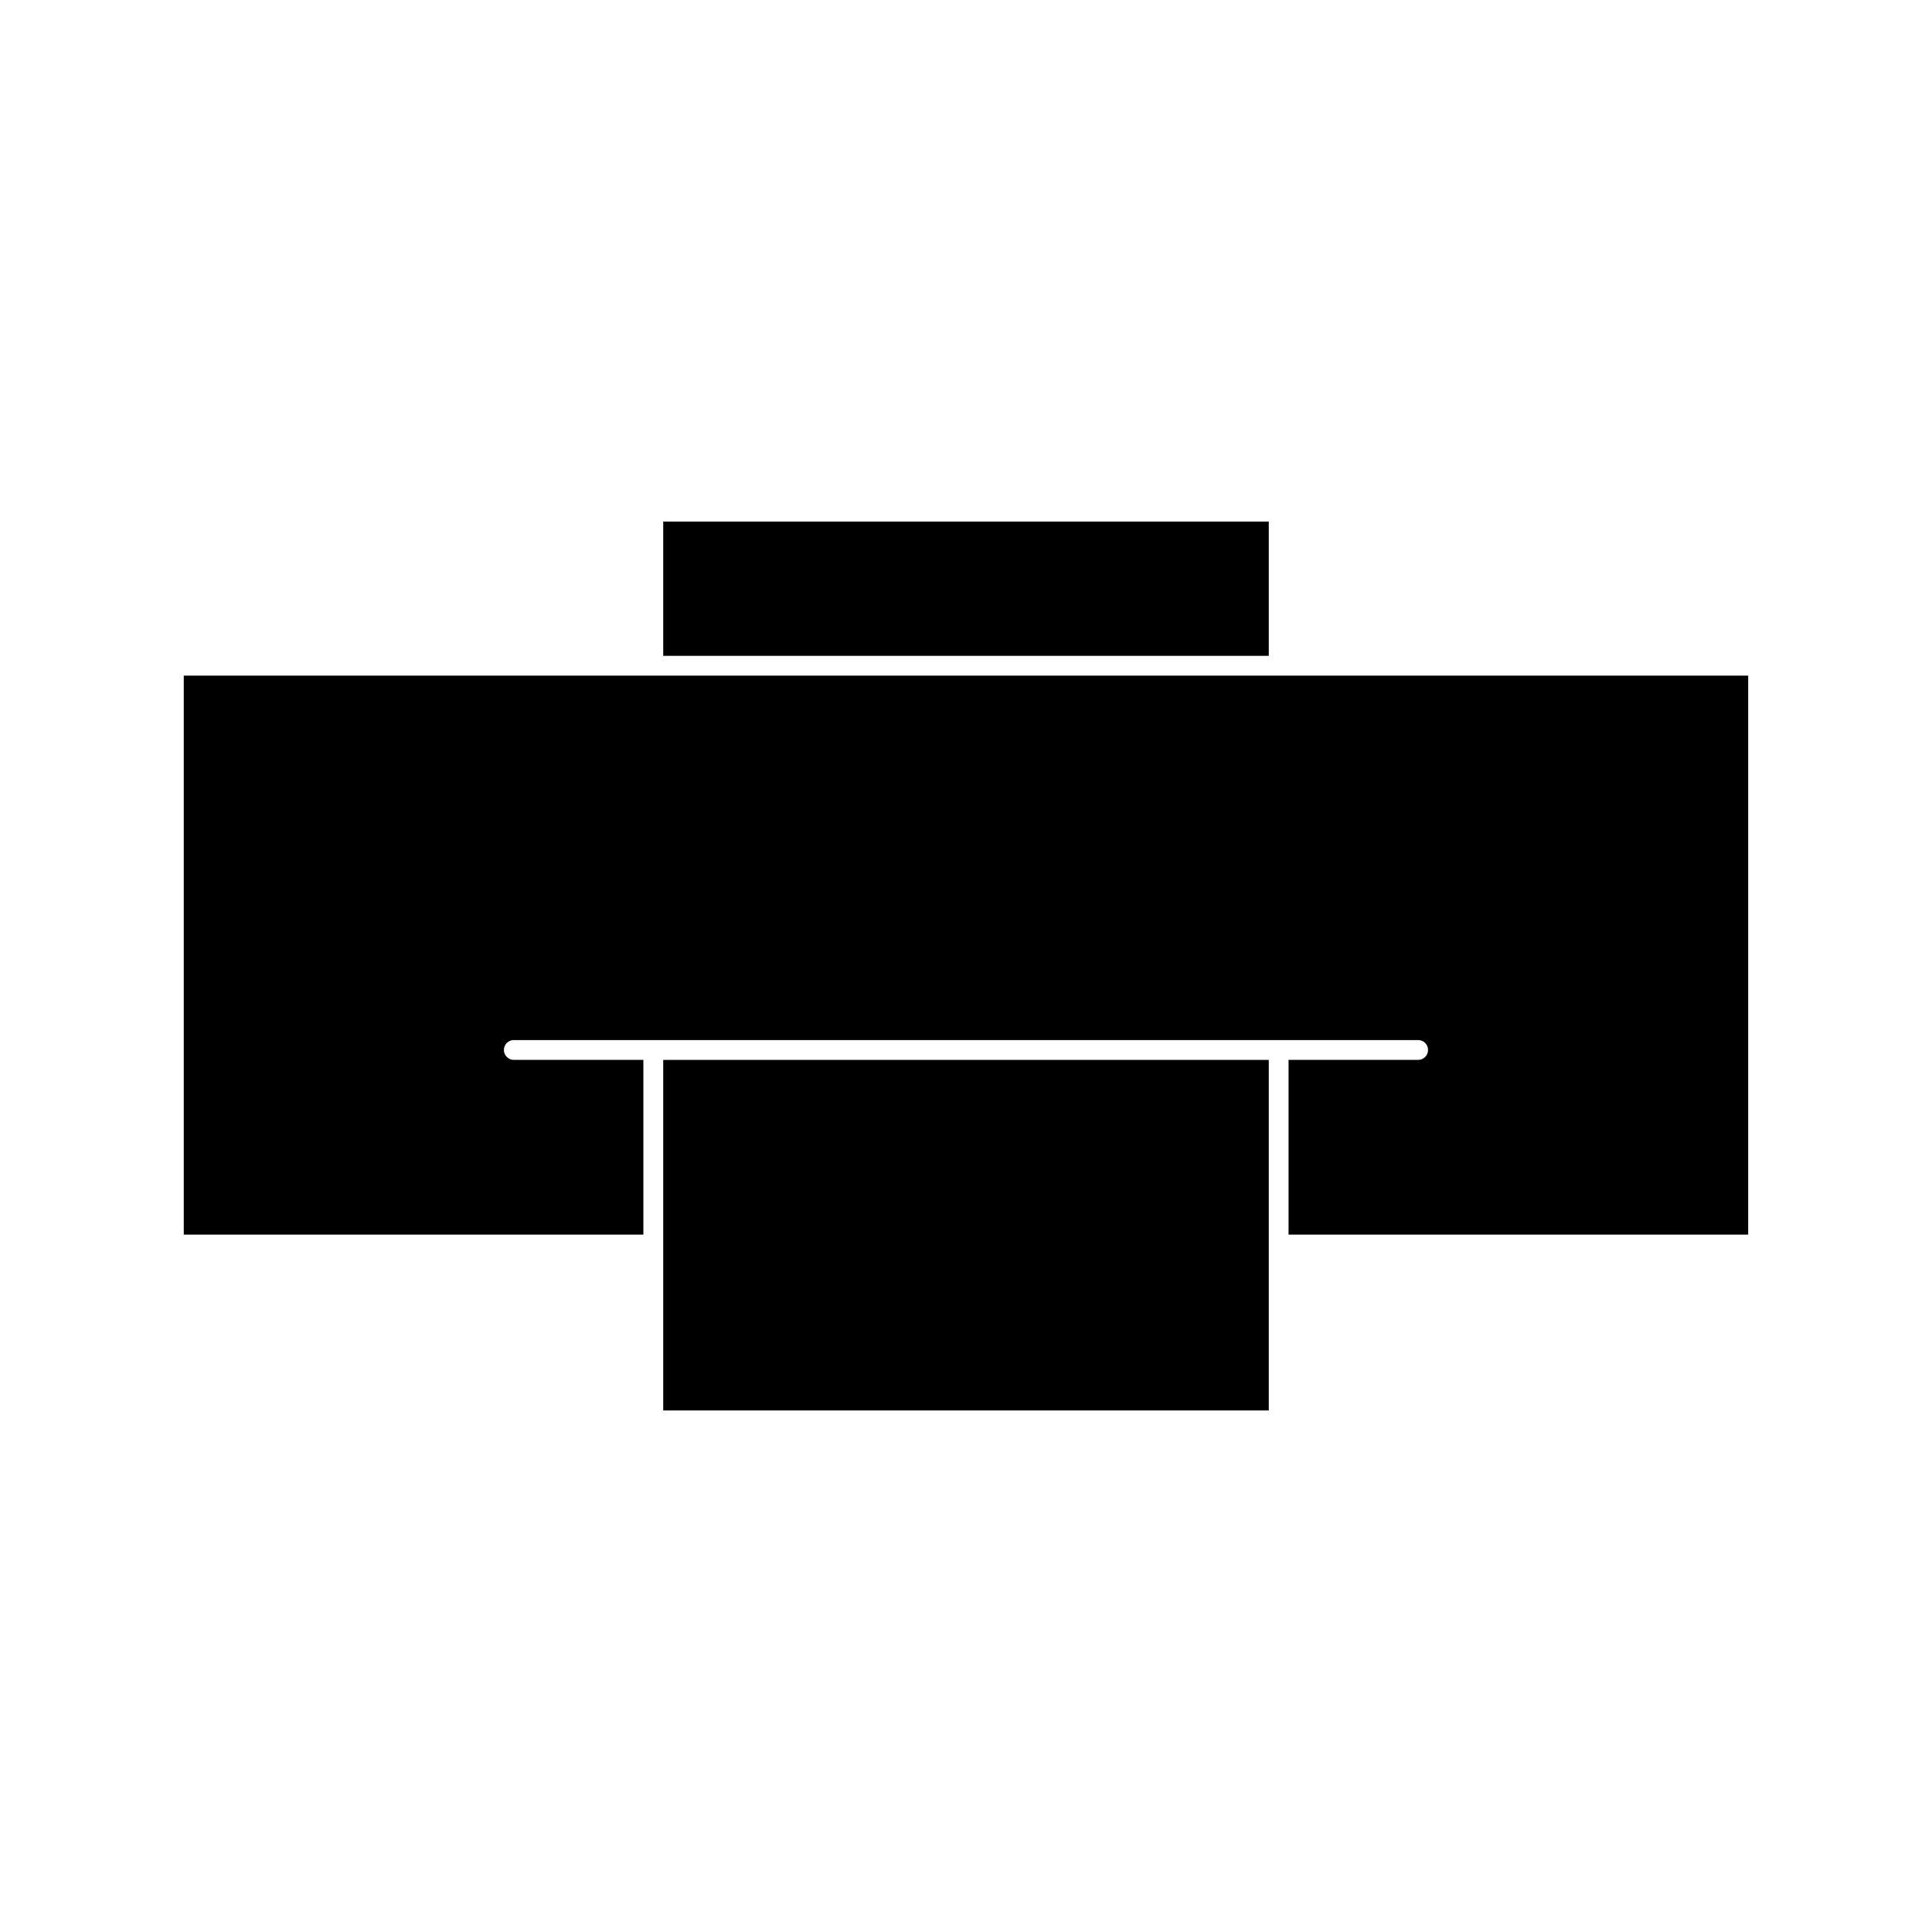
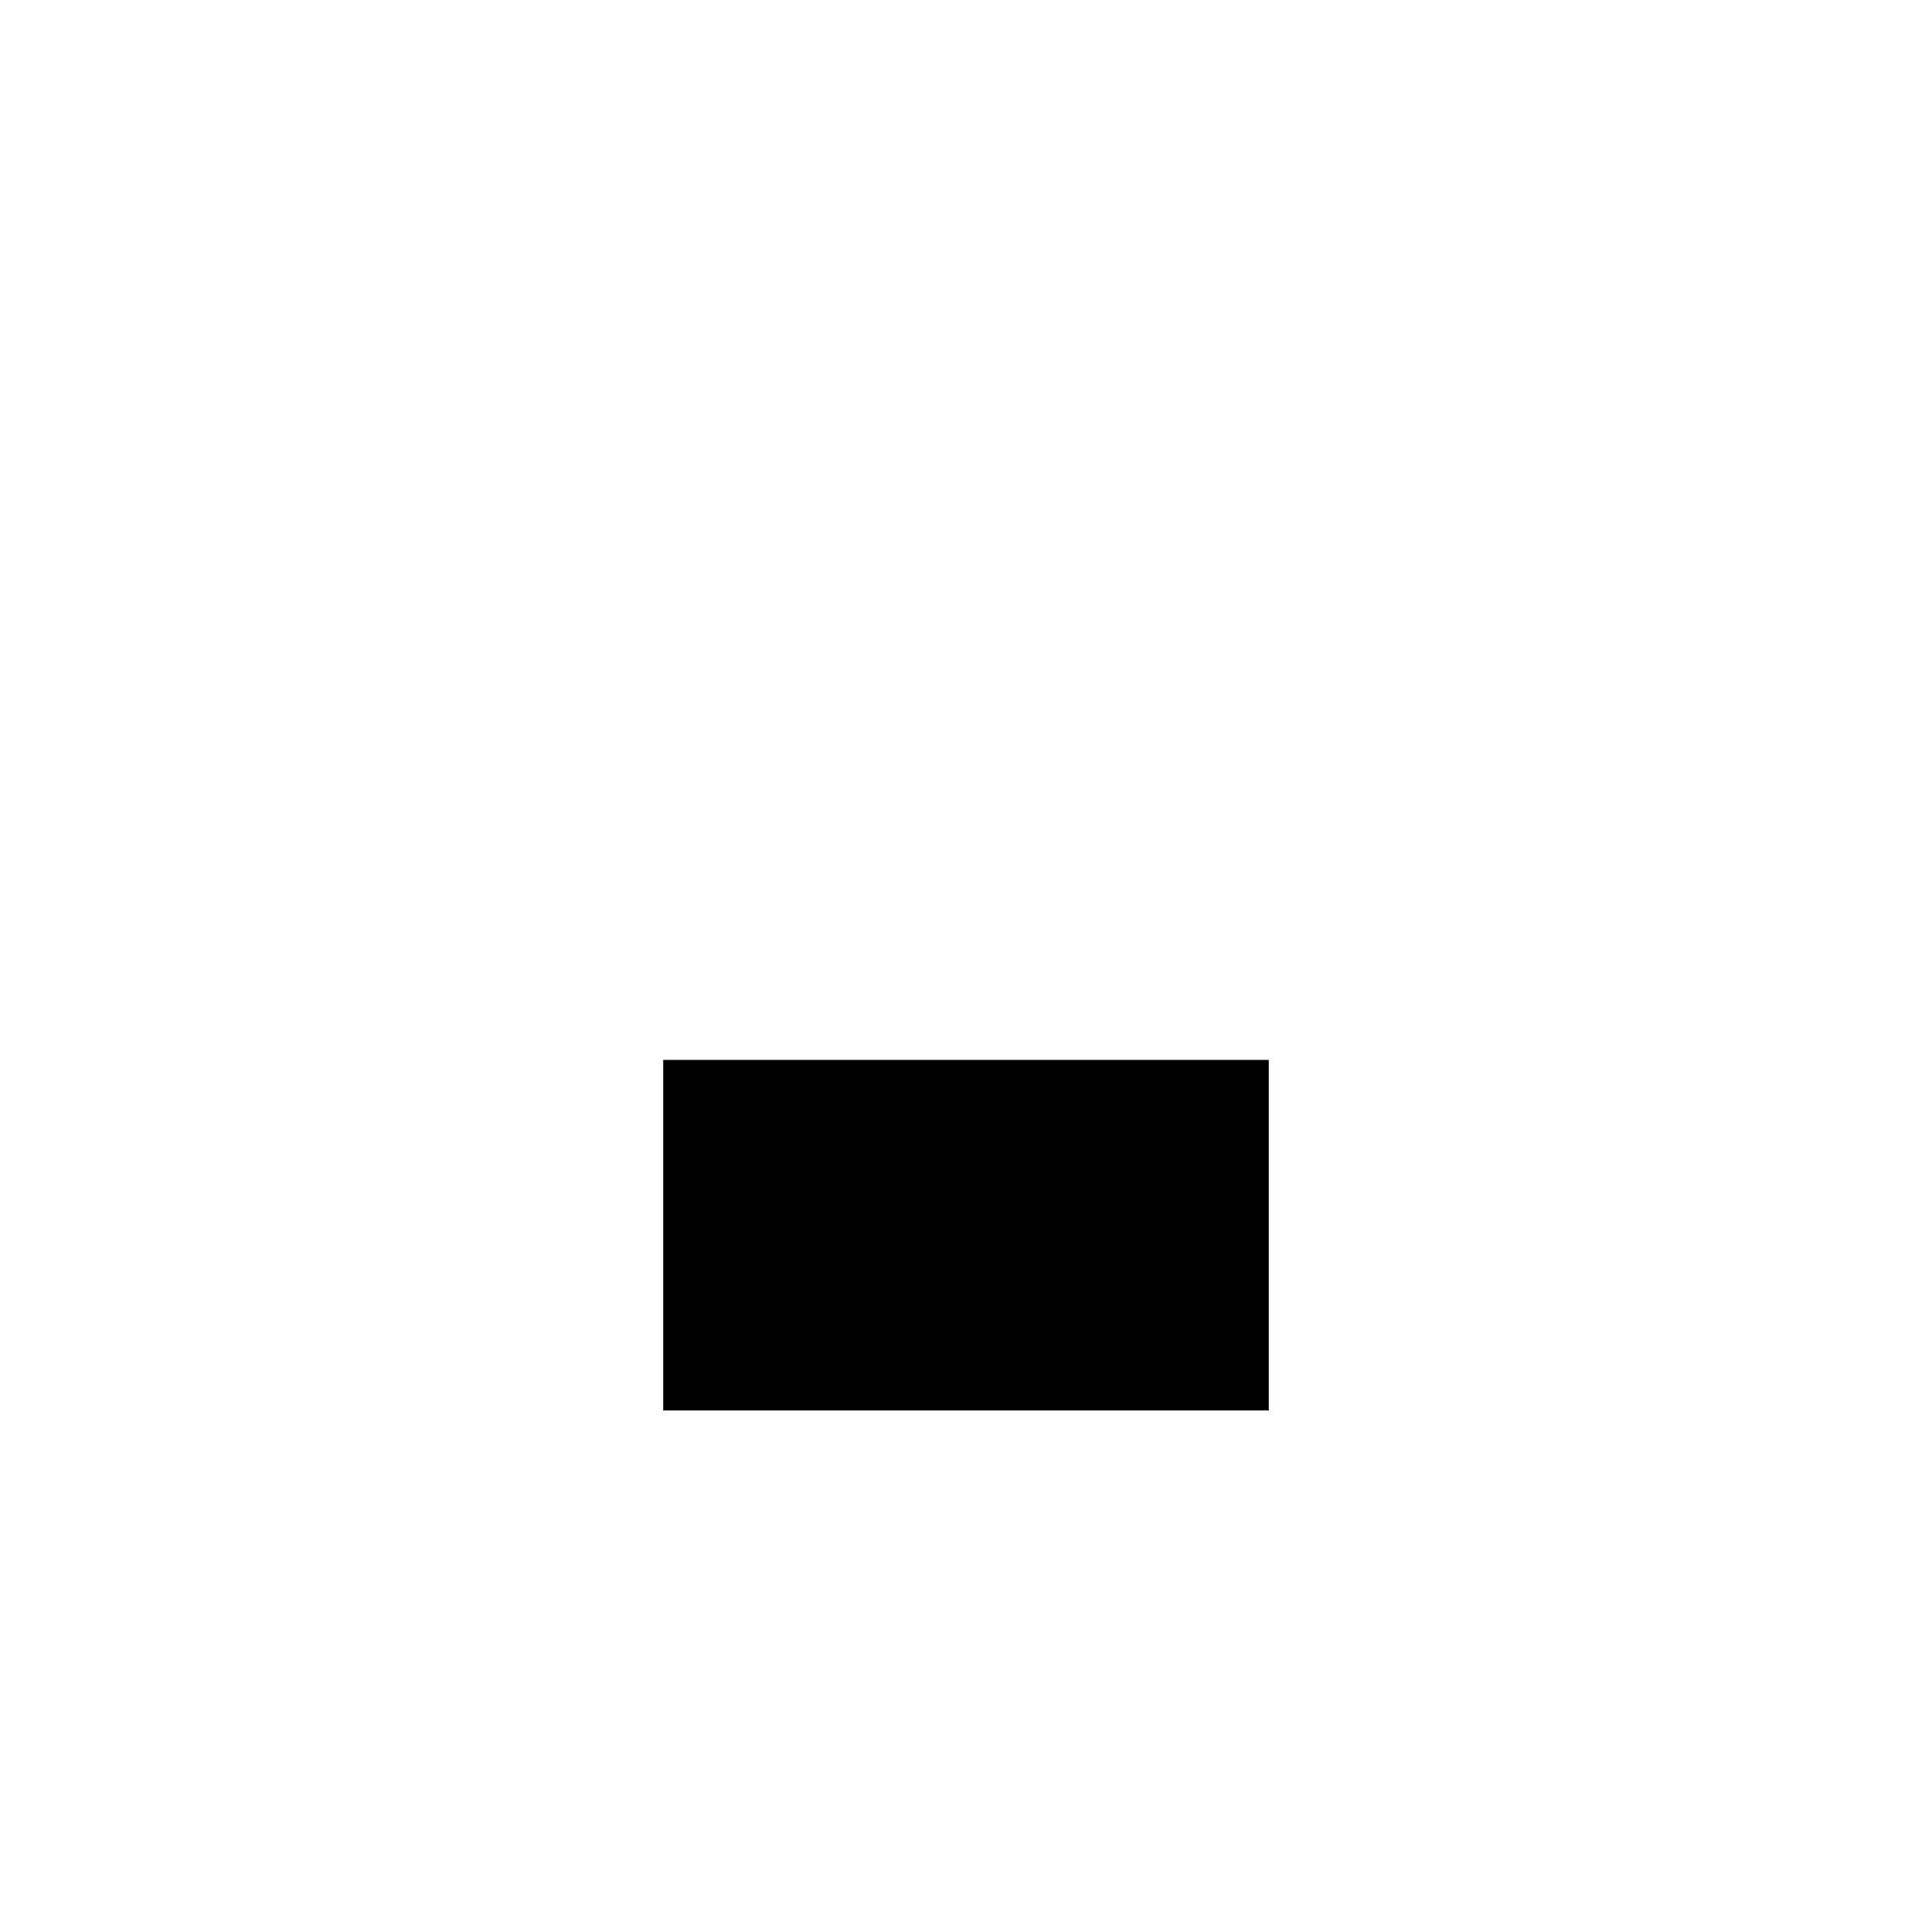
<svg xmlns="http://www.w3.org/2000/svg" fill="#000000" width="800px" height="800px" version="1.1" viewBox="144 144 512 512">
  <g>
-     <path d="m319.76 282.22h160.48v35.582h-160.48z" />
-     <path d="m482.86 323.05h-290.16v148.14h121.8v-46.309h-34.336c-1.449 0-2.625-1.18-2.625-2.629 0-1.449 1.176-2.625 2.625-2.625h239.66c1.449 0 2.625 1.176 2.625 2.625 0 1.449-1.176 2.629-2.625 2.629h-34.344v46.309h121.81v-148.14z" />
    <path d="m319.76 473.82v43.965h160.48v-92.898h-160.48z" />
  </g>
</svg>